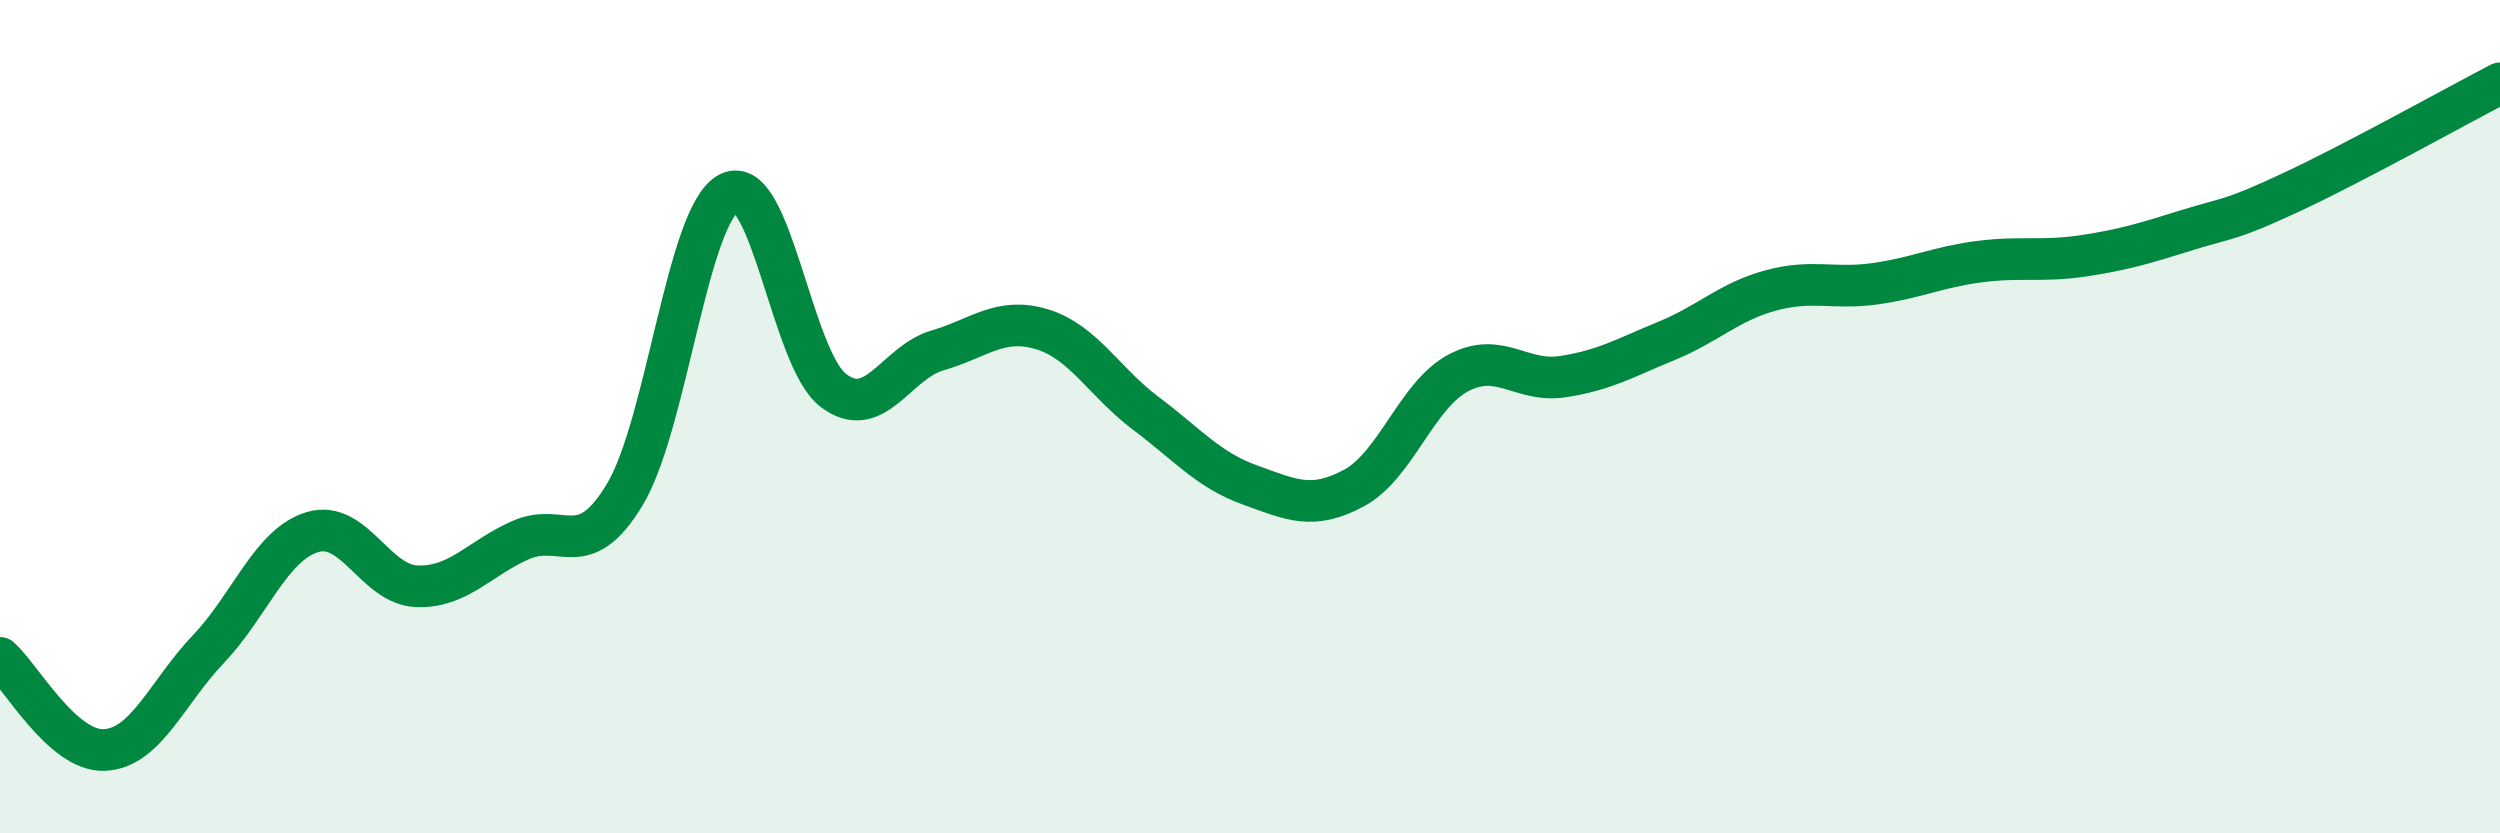
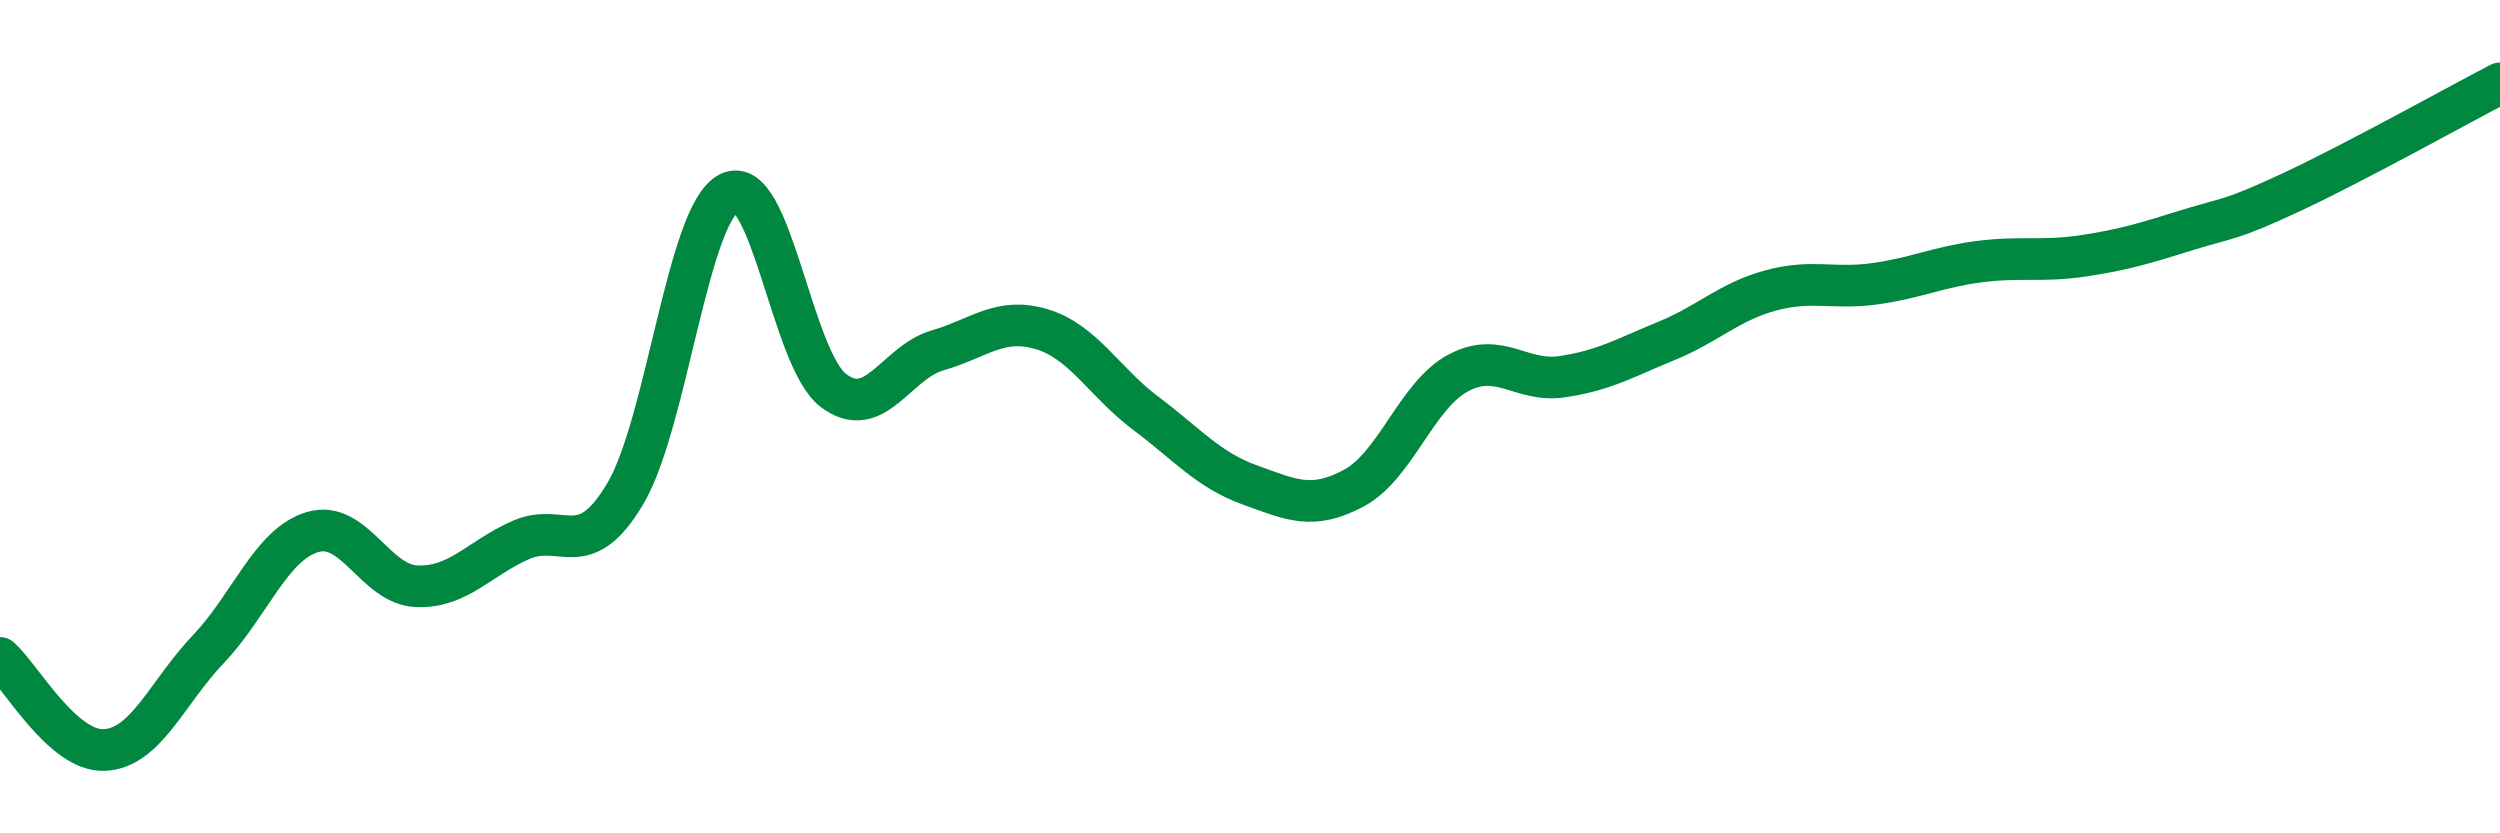
<svg xmlns="http://www.w3.org/2000/svg" width="60" height="20" viewBox="0 0 60 20">
-   <path d="M 0,15.79 C 0.5,16.23 1.5,18.04 2.5,18 C 3.5,17.96 4,16.63 5,15.58 C 6,14.53 6.5,13.07 7.5,12.77 C 8.5,12.47 9,14.03 10,14.07 C 11,14.11 11.5,13.4 12.5,12.96 C 13.5,12.52 14,13.53 15,11.86 C 16,10.19 16.5,5.13 17.5,4.63 C 18.5,4.13 19,8.61 20,9.37 C 21,10.13 21.5,8.7 22.5,8.41 C 23.5,8.12 24,7.6 25,7.9 C 26,8.2 26.5,9.17 27.5,9.92 C 28.5,10.67 29,11.28 30,11.64 C 31,12 31.5,12.25 32.5,11.71 C 33.5,11.17 34,9.48 35,8.95 C 36,8.42 36.5,9.19 37.5,9.04 C 38.5,8.89 39,8.59 40,8.18 C 41,7.77 41.5,7.24 42.5,6.97 C 43.5,6.7 44,6.95 45,6.81 C 46,6.67 46.5,6.41 47.5,6.28 C 48.5,6.15 49,6.29 50,6.14 C 51,5.99 51.5,5.83 52.5,5.52 C 53.5,5.21 53.5,5.31 55,4.61 C 56.5,3.91 59,2.52 60,2L60 20L0 20Z" fill="#008740" opacity="0.1" stroke-linecap="round" stroke-linejoin="round" />
  <path d="M 0,15.79 C 0.5,16.23 1.5,18.04 2.5,18 C 3.5,17.96 4,16.63 5,15.58 C 6,14.53 6.5,13.07 7.5,12.77 C 8.5,12.47 9,14.03 10,14.07 C 11,14.11 11.5,13.4 12.5,12.96 C 13.5,12.52 14,13.53 15,11.86 C 16,10.19 16.5,5.13 17.5,4.63 C 18.5,4.13 19,8.61 20,9.37 C 21,10.13 21.5,8.7 22.5,8.41 C 23.5,8.12 24,7.6 25,7.9 C 26,8.2 26.5,9.17 27.5,9.92 C 28.5,10.67 29,11.28 30,11.64 C 31,12 31.5,12.25 32.5,11.71 C 33.5,11.17 34,9.48 35,8.95 C 36,8.42 36.5,9.19 37.5,9.04 C 38.5,8.89 39,8.59 40,8.18 C 41,7.77 41.5,7.24 42.5,6.97 C 43.5,6.7 44,6.95 45,6.81 C 46,6.67 46.5,6.41 47.5,6.28 C 48.5,6.15 49,6.29 50,6.14 C 51,5.99 51.5,5.83 52.5,5.52 C 53.5,5.21 53.5,5.31 55,4.61 C 56.5,3.91 59,2.52 60,2" stroke="#008740" stroke-width="1" fill="none" stroke-linecap="round" stroke-linejoin="round" />
</svg>